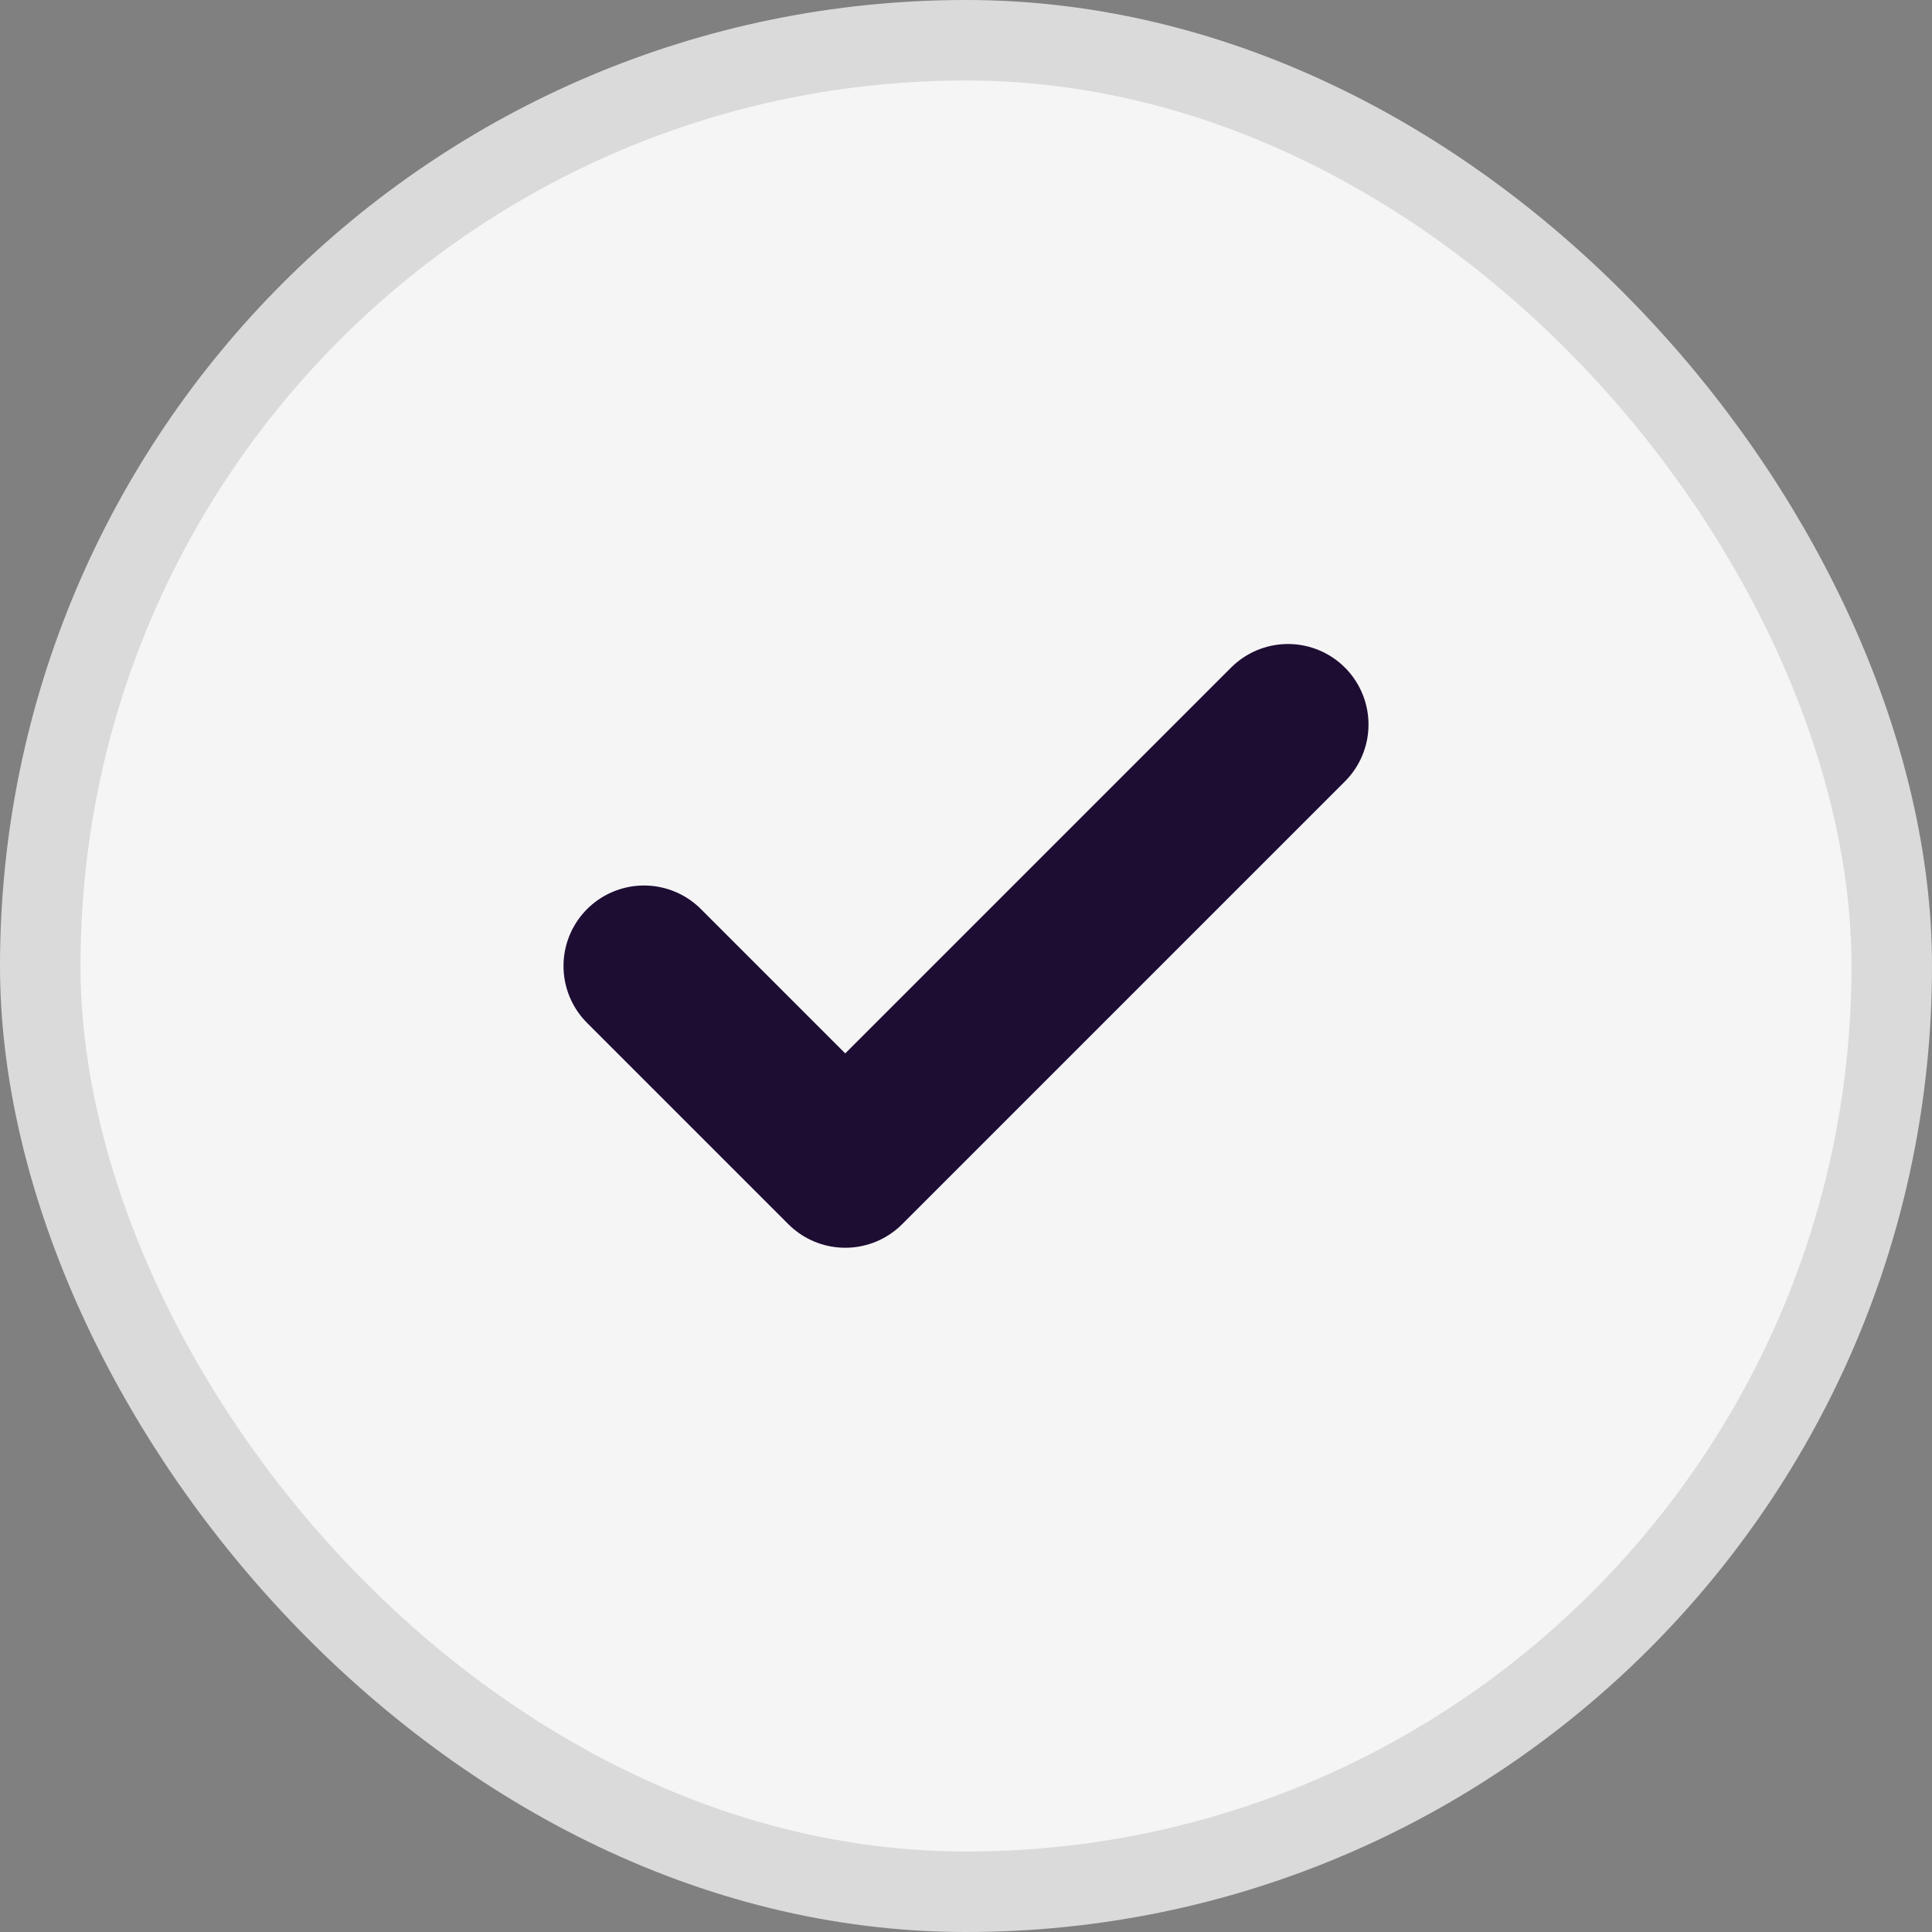
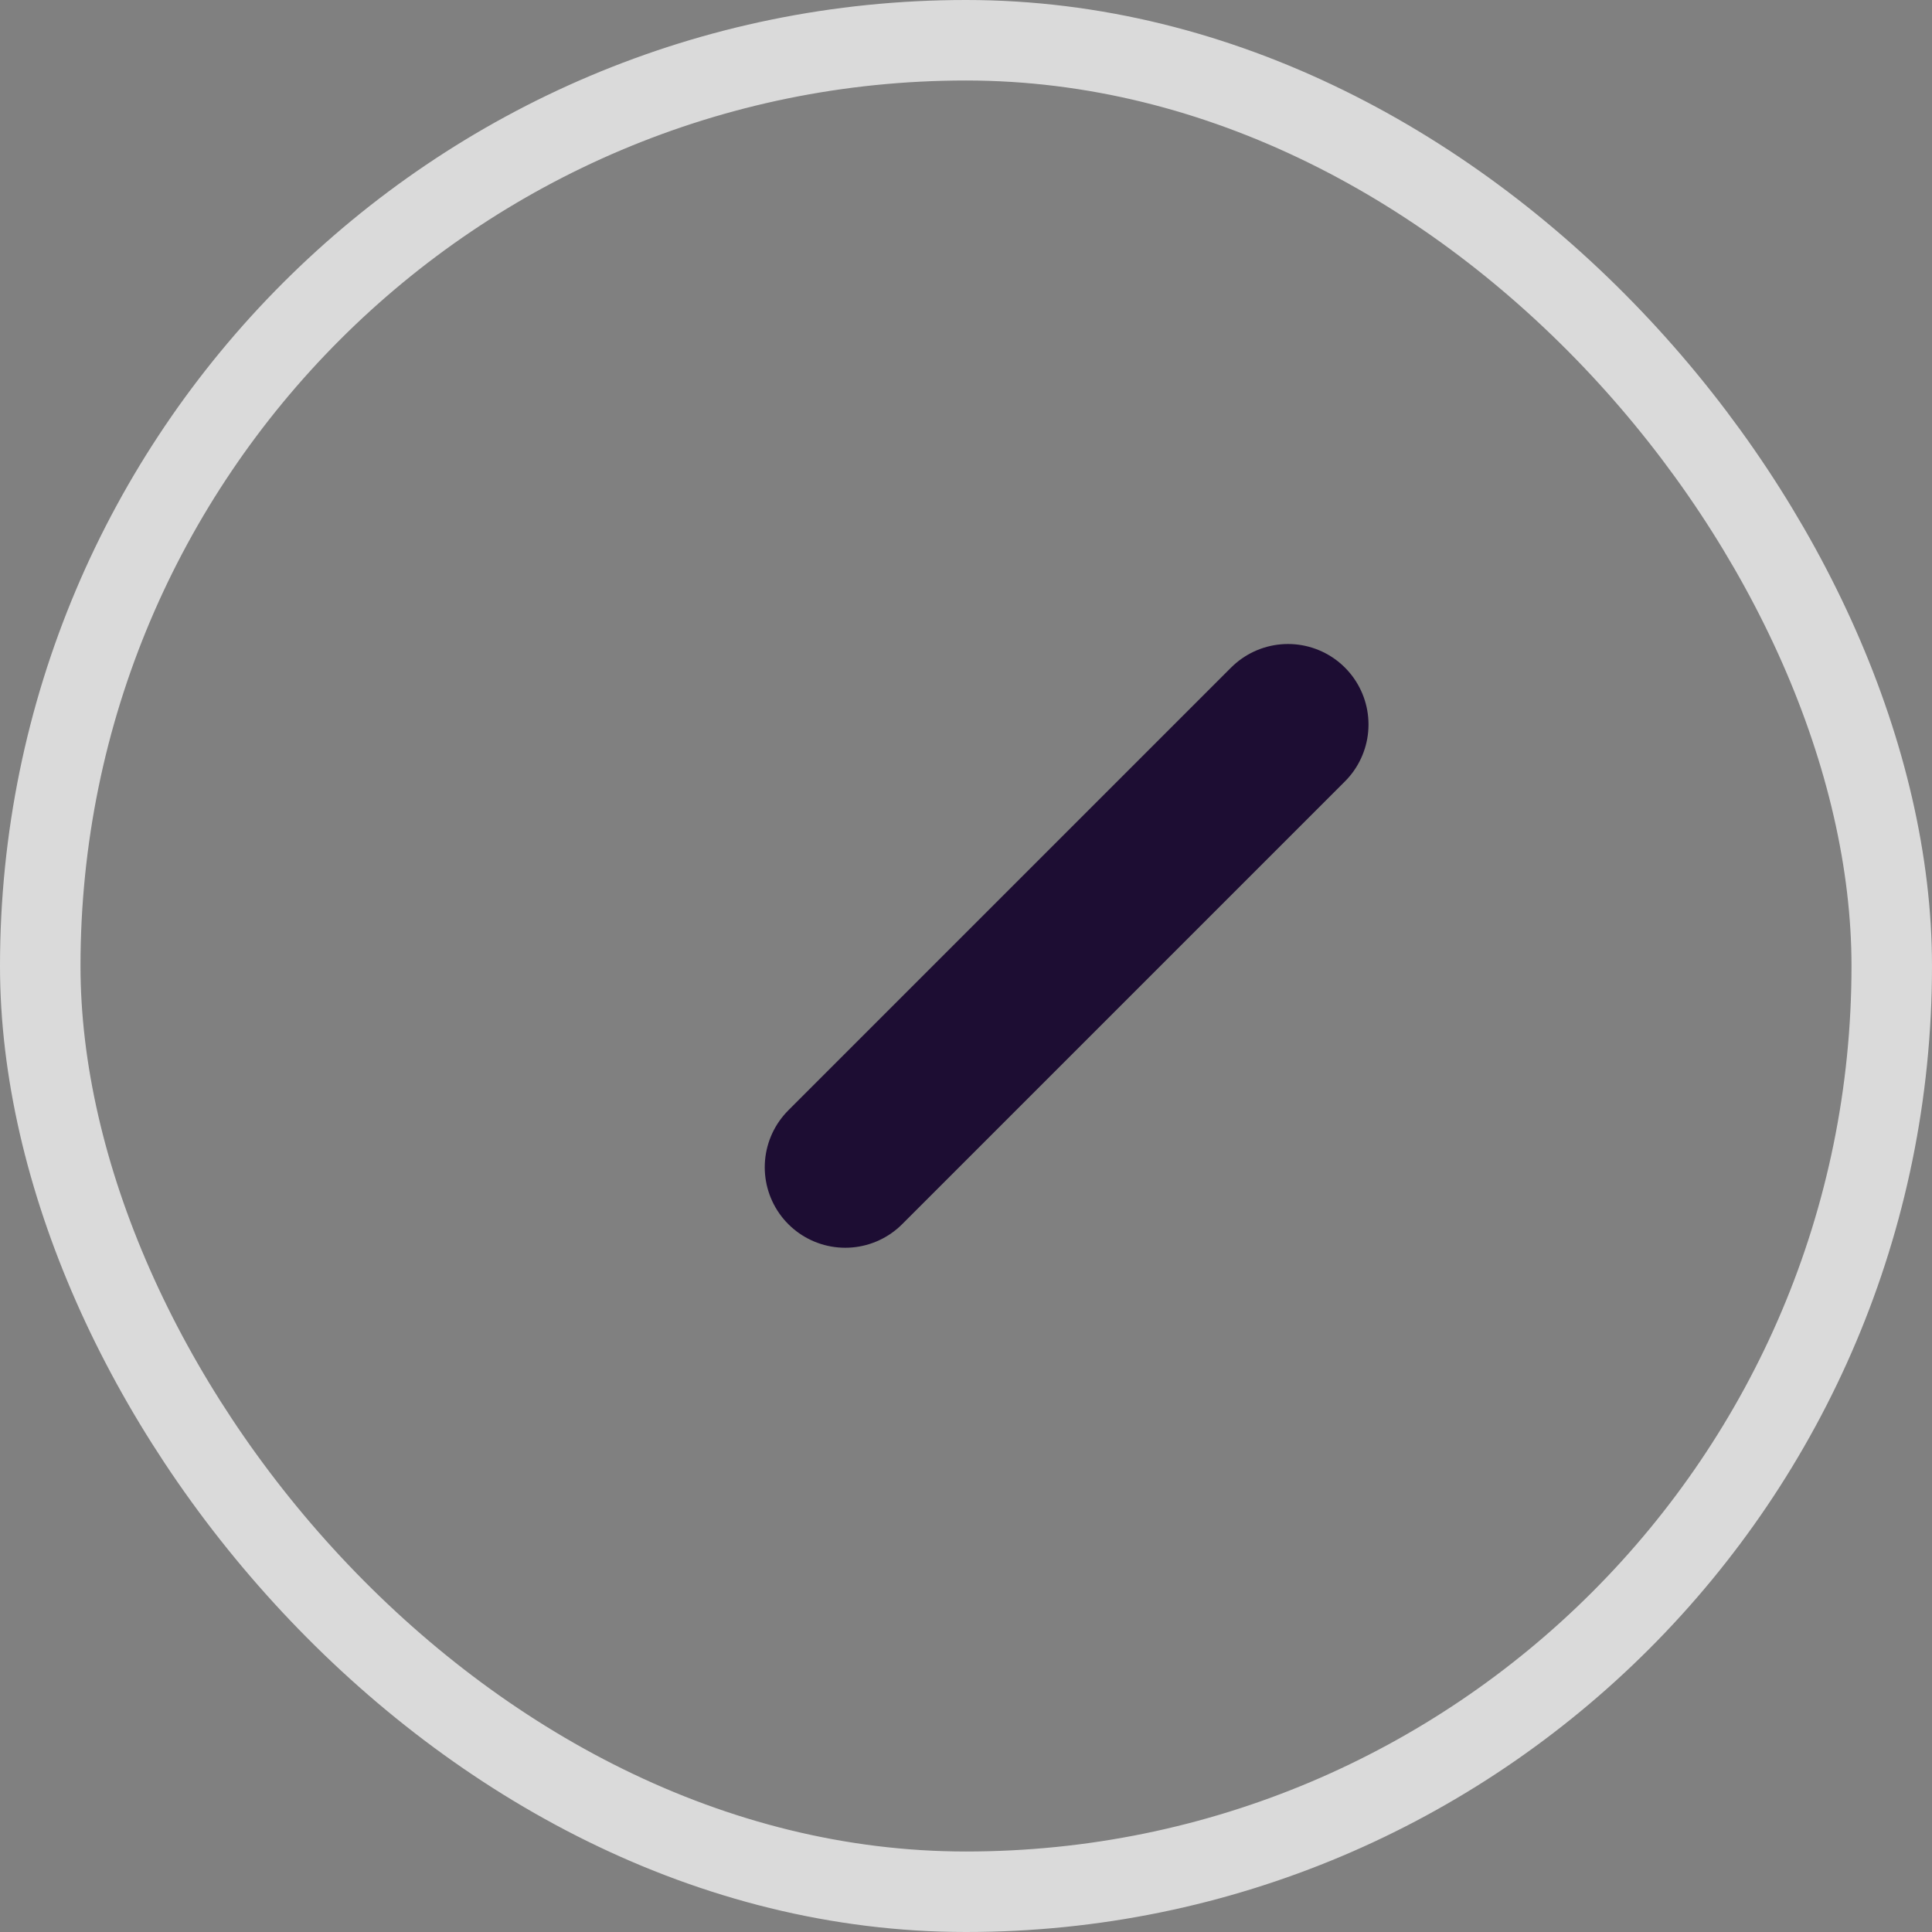
<svg xmlns="http://www.w3.org/2000/svg" width="24" height="24" viewBox="0 0 24 24" fill="none">
  <rect x="0" y="0" width="24" height="24" fill="#808080" stroke="none" />
-   <rect x="0.5" y="0.5" width="23" height="23" rx="11.5" fill="#F6F5F6" />
  <rect x="0.5" y="0.5" width="23" height="23" rx="11.5" stroke="#DADADA" />
-   <path d="M16 9L10.5 14.5L8 12" stroke="#1D0D33" stroke-width="2" stroke-linecap="round" stroke-linejoin="round" />
+   <path d="M16 9L10.5 14.5" stroke="#1D0D33" stroke-width="2" stroke-linecap="round" stroke-linejoin="round" />
</svg>